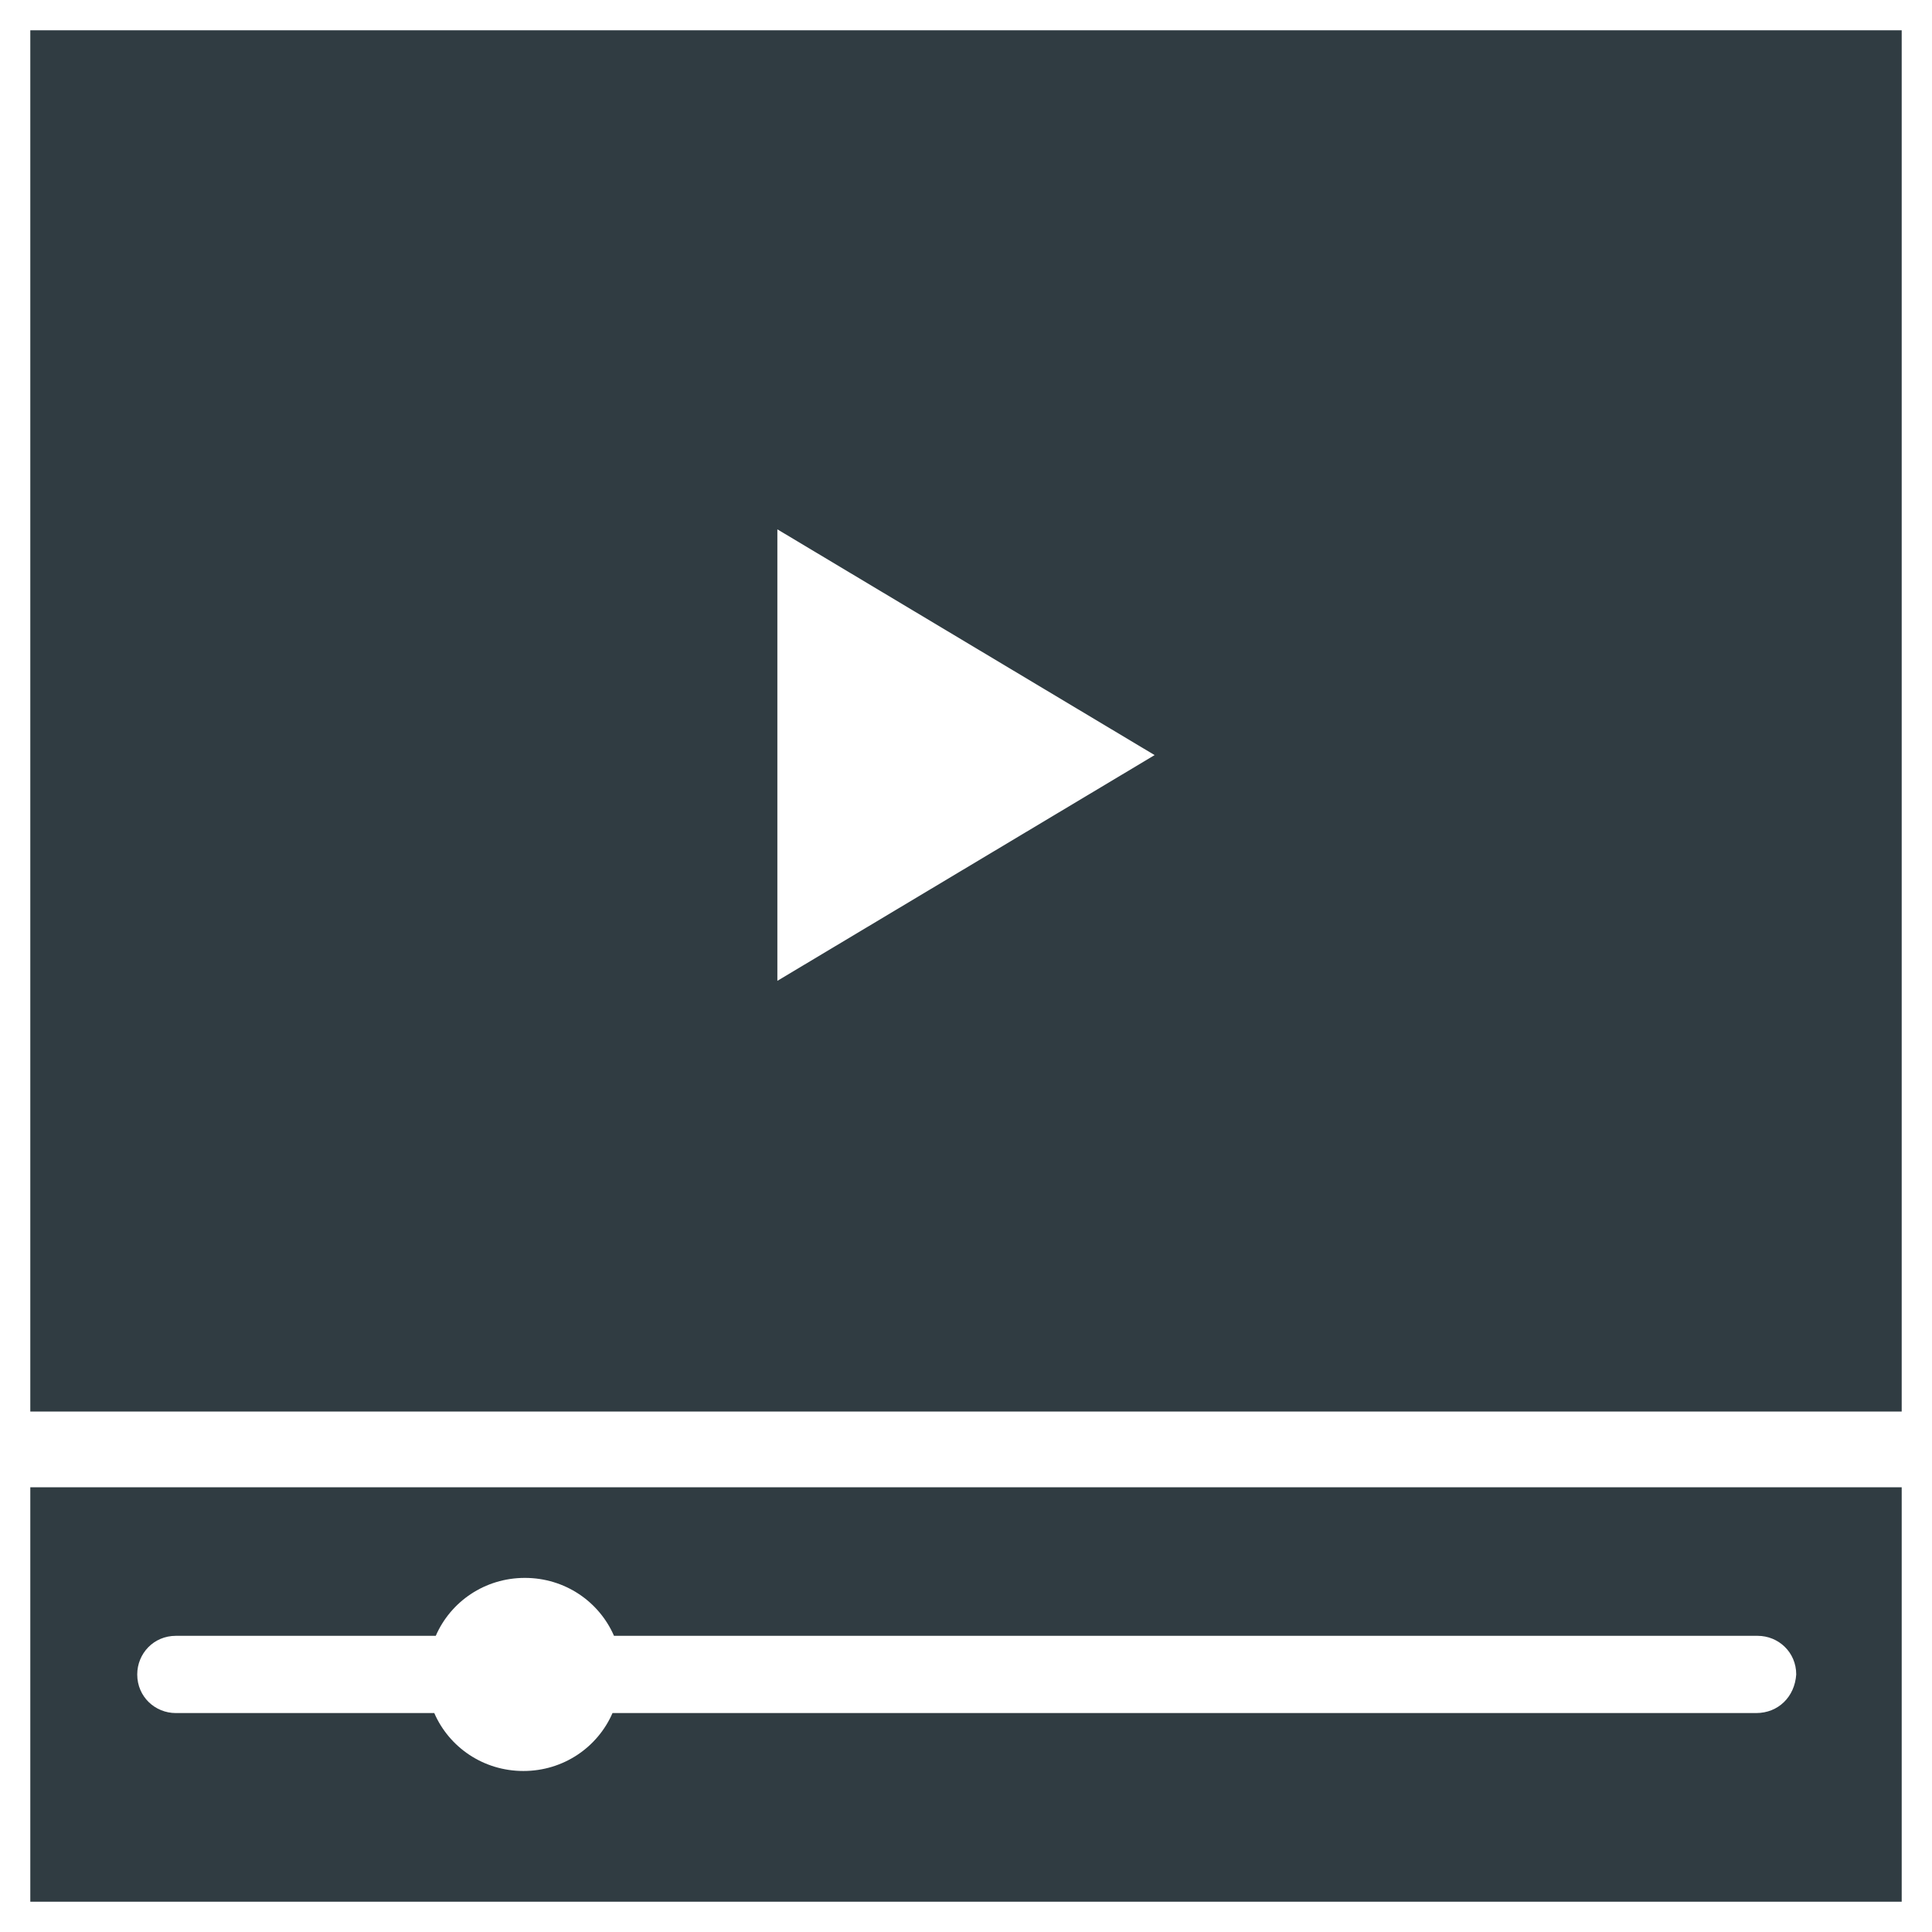
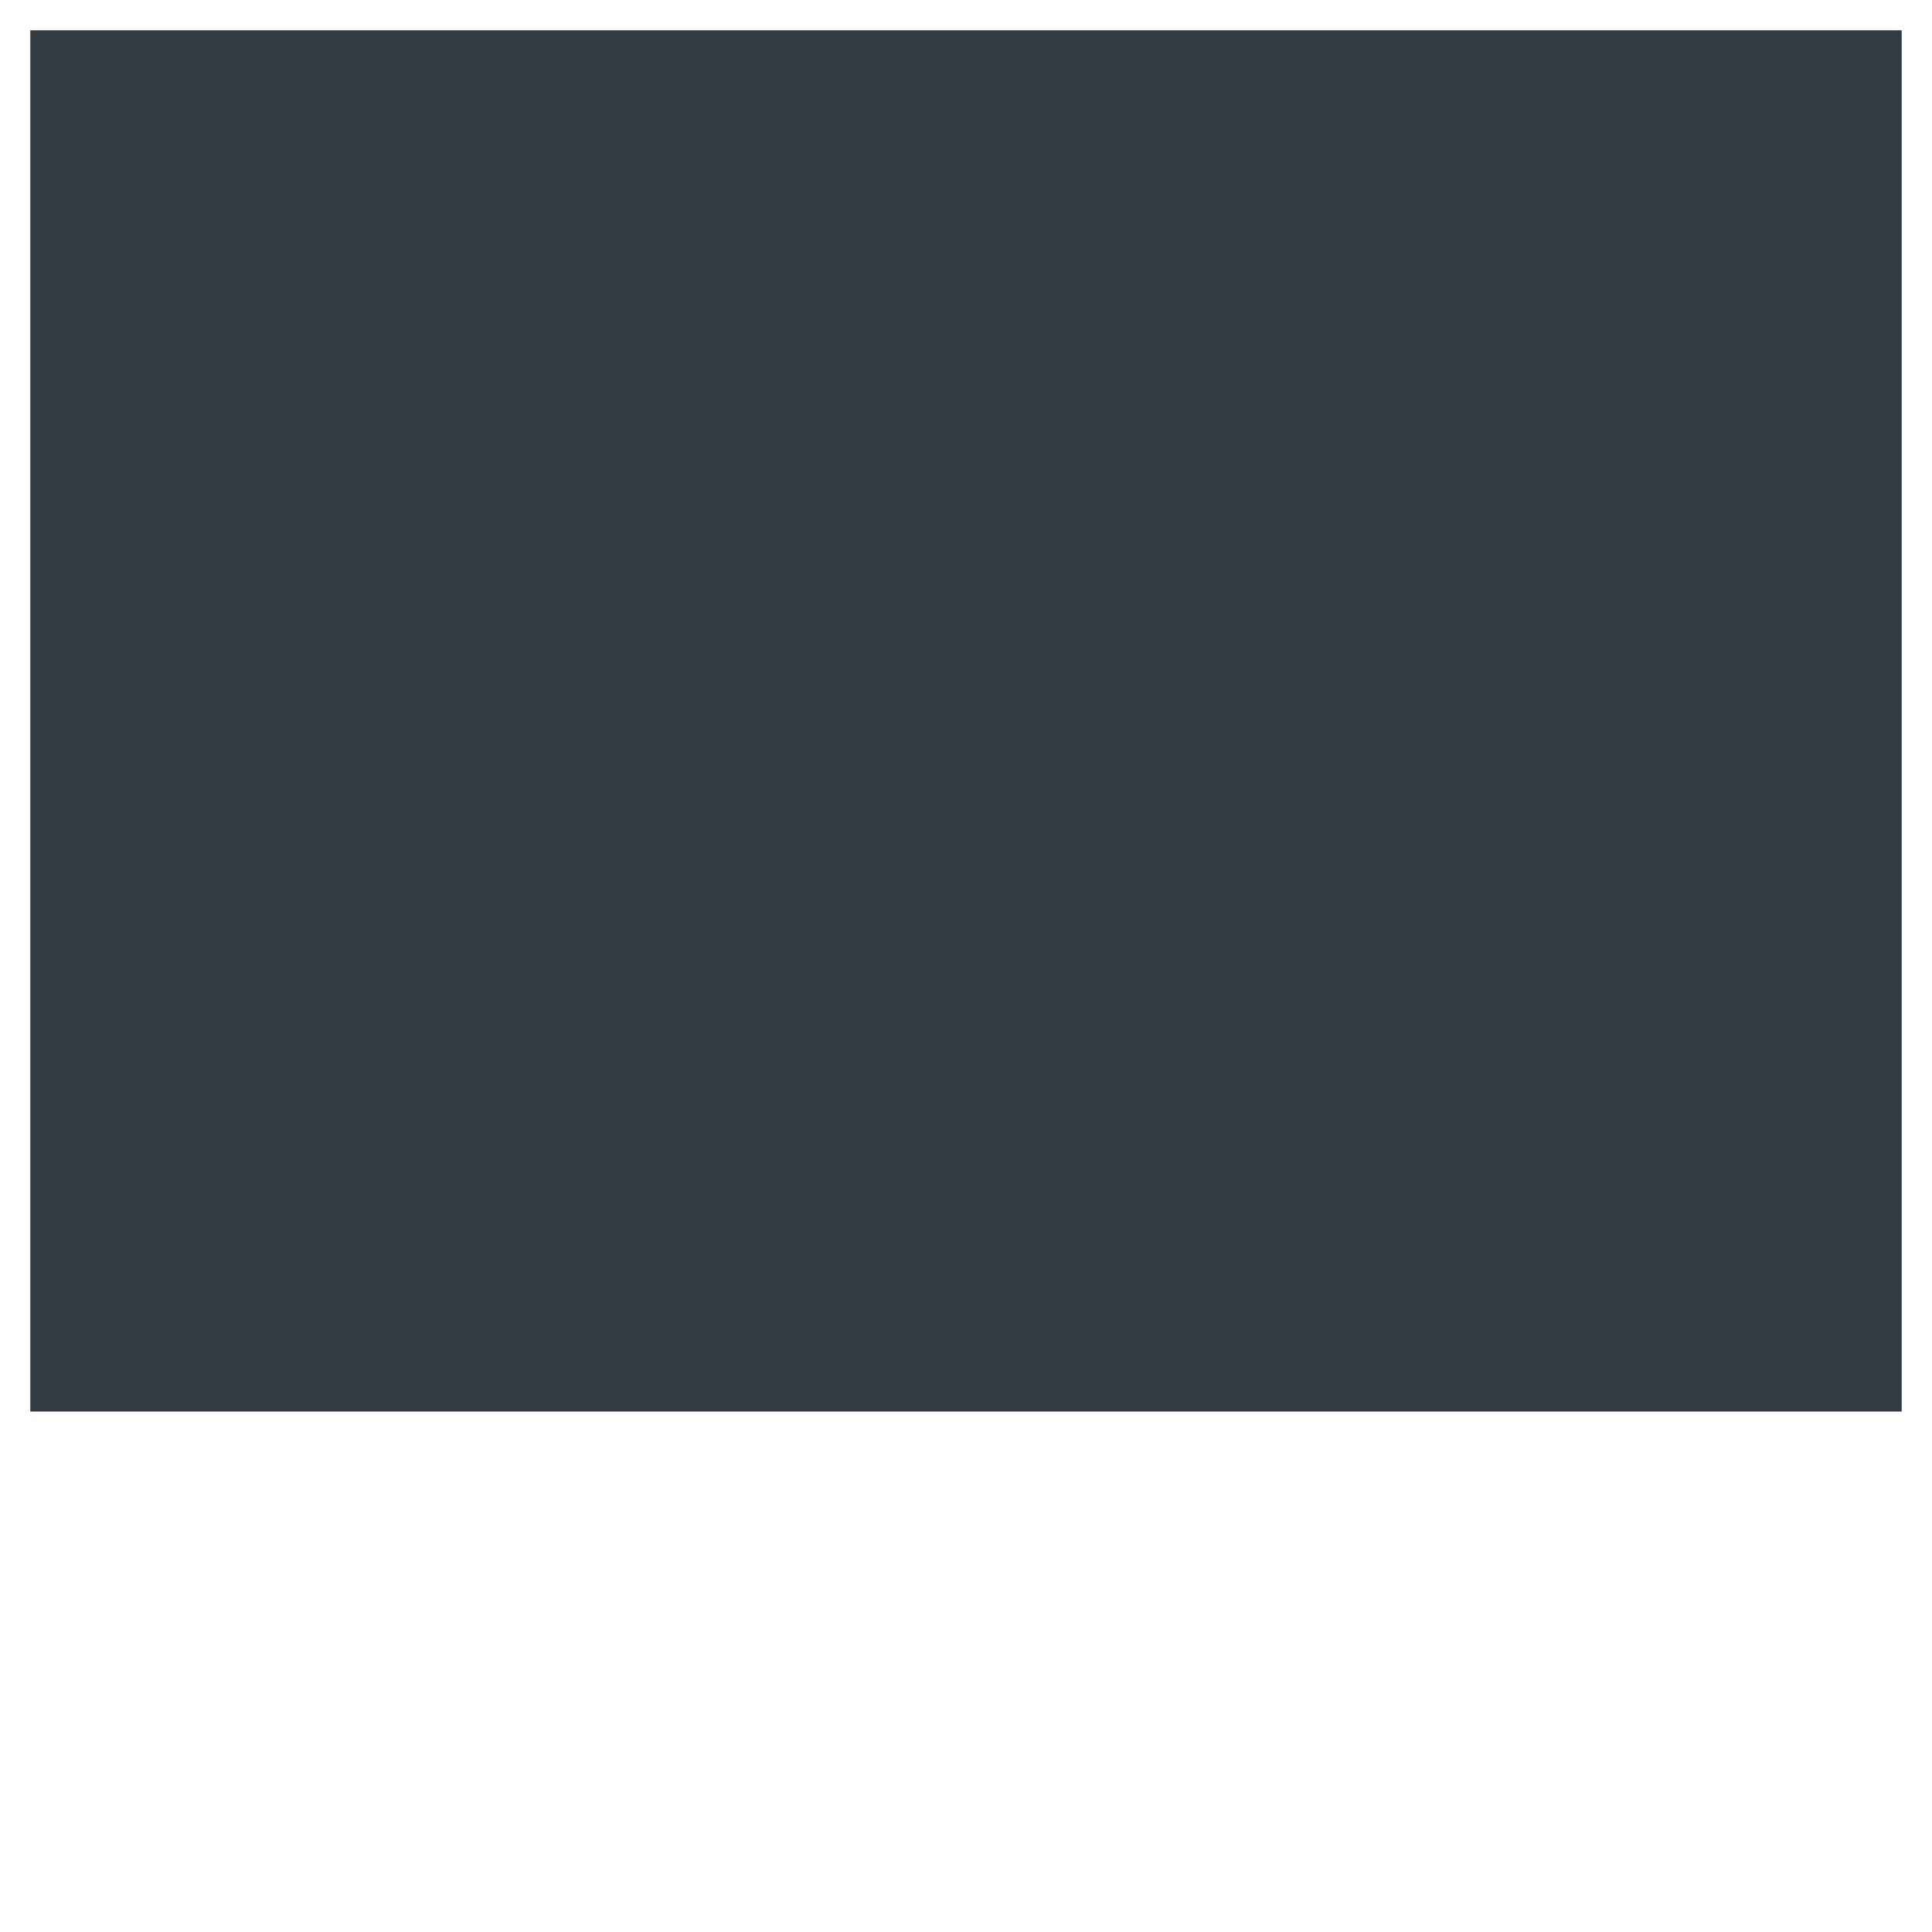
<svg xmlns="http://www.w3.org/2000/svg" width="800px" height="800px" version="1.1" viewBox="144 144 512 512">
  <g fill="#303c42">
-     <path d="m152.03 538.15v109.82h495.94v-109.82zm457.36 59.828h-303.07c-3.938 9.055-12.988 15.352-23.617 15.352s-19.68-6.297-23.617-15.352h-68.484c-5.512 0-10.234-4.328-10.234-10.234 0-5.512 4.328-10.234 10.234-10.234h68.879c3.938-9.055 12.988-15.352 23.617-15.352s19.68 6.297 23.617 15.352h303.07c5.512 0 10.234 4.328 10.234 10.234-0.395 5.902-4.727 10.234-10.629 10.234z" />
-     <path d="m647.97 518.08v-366.05h-495.94v366.05zm-297.96-233.8 99.977 59.828-99.977 59.824z" />
+     <path d="m647.97 518.08v-366.05h-495.94v366.05m-297.96-233.8 99.977 59.828-99.977 59.824z" />
  </g>
</svg>